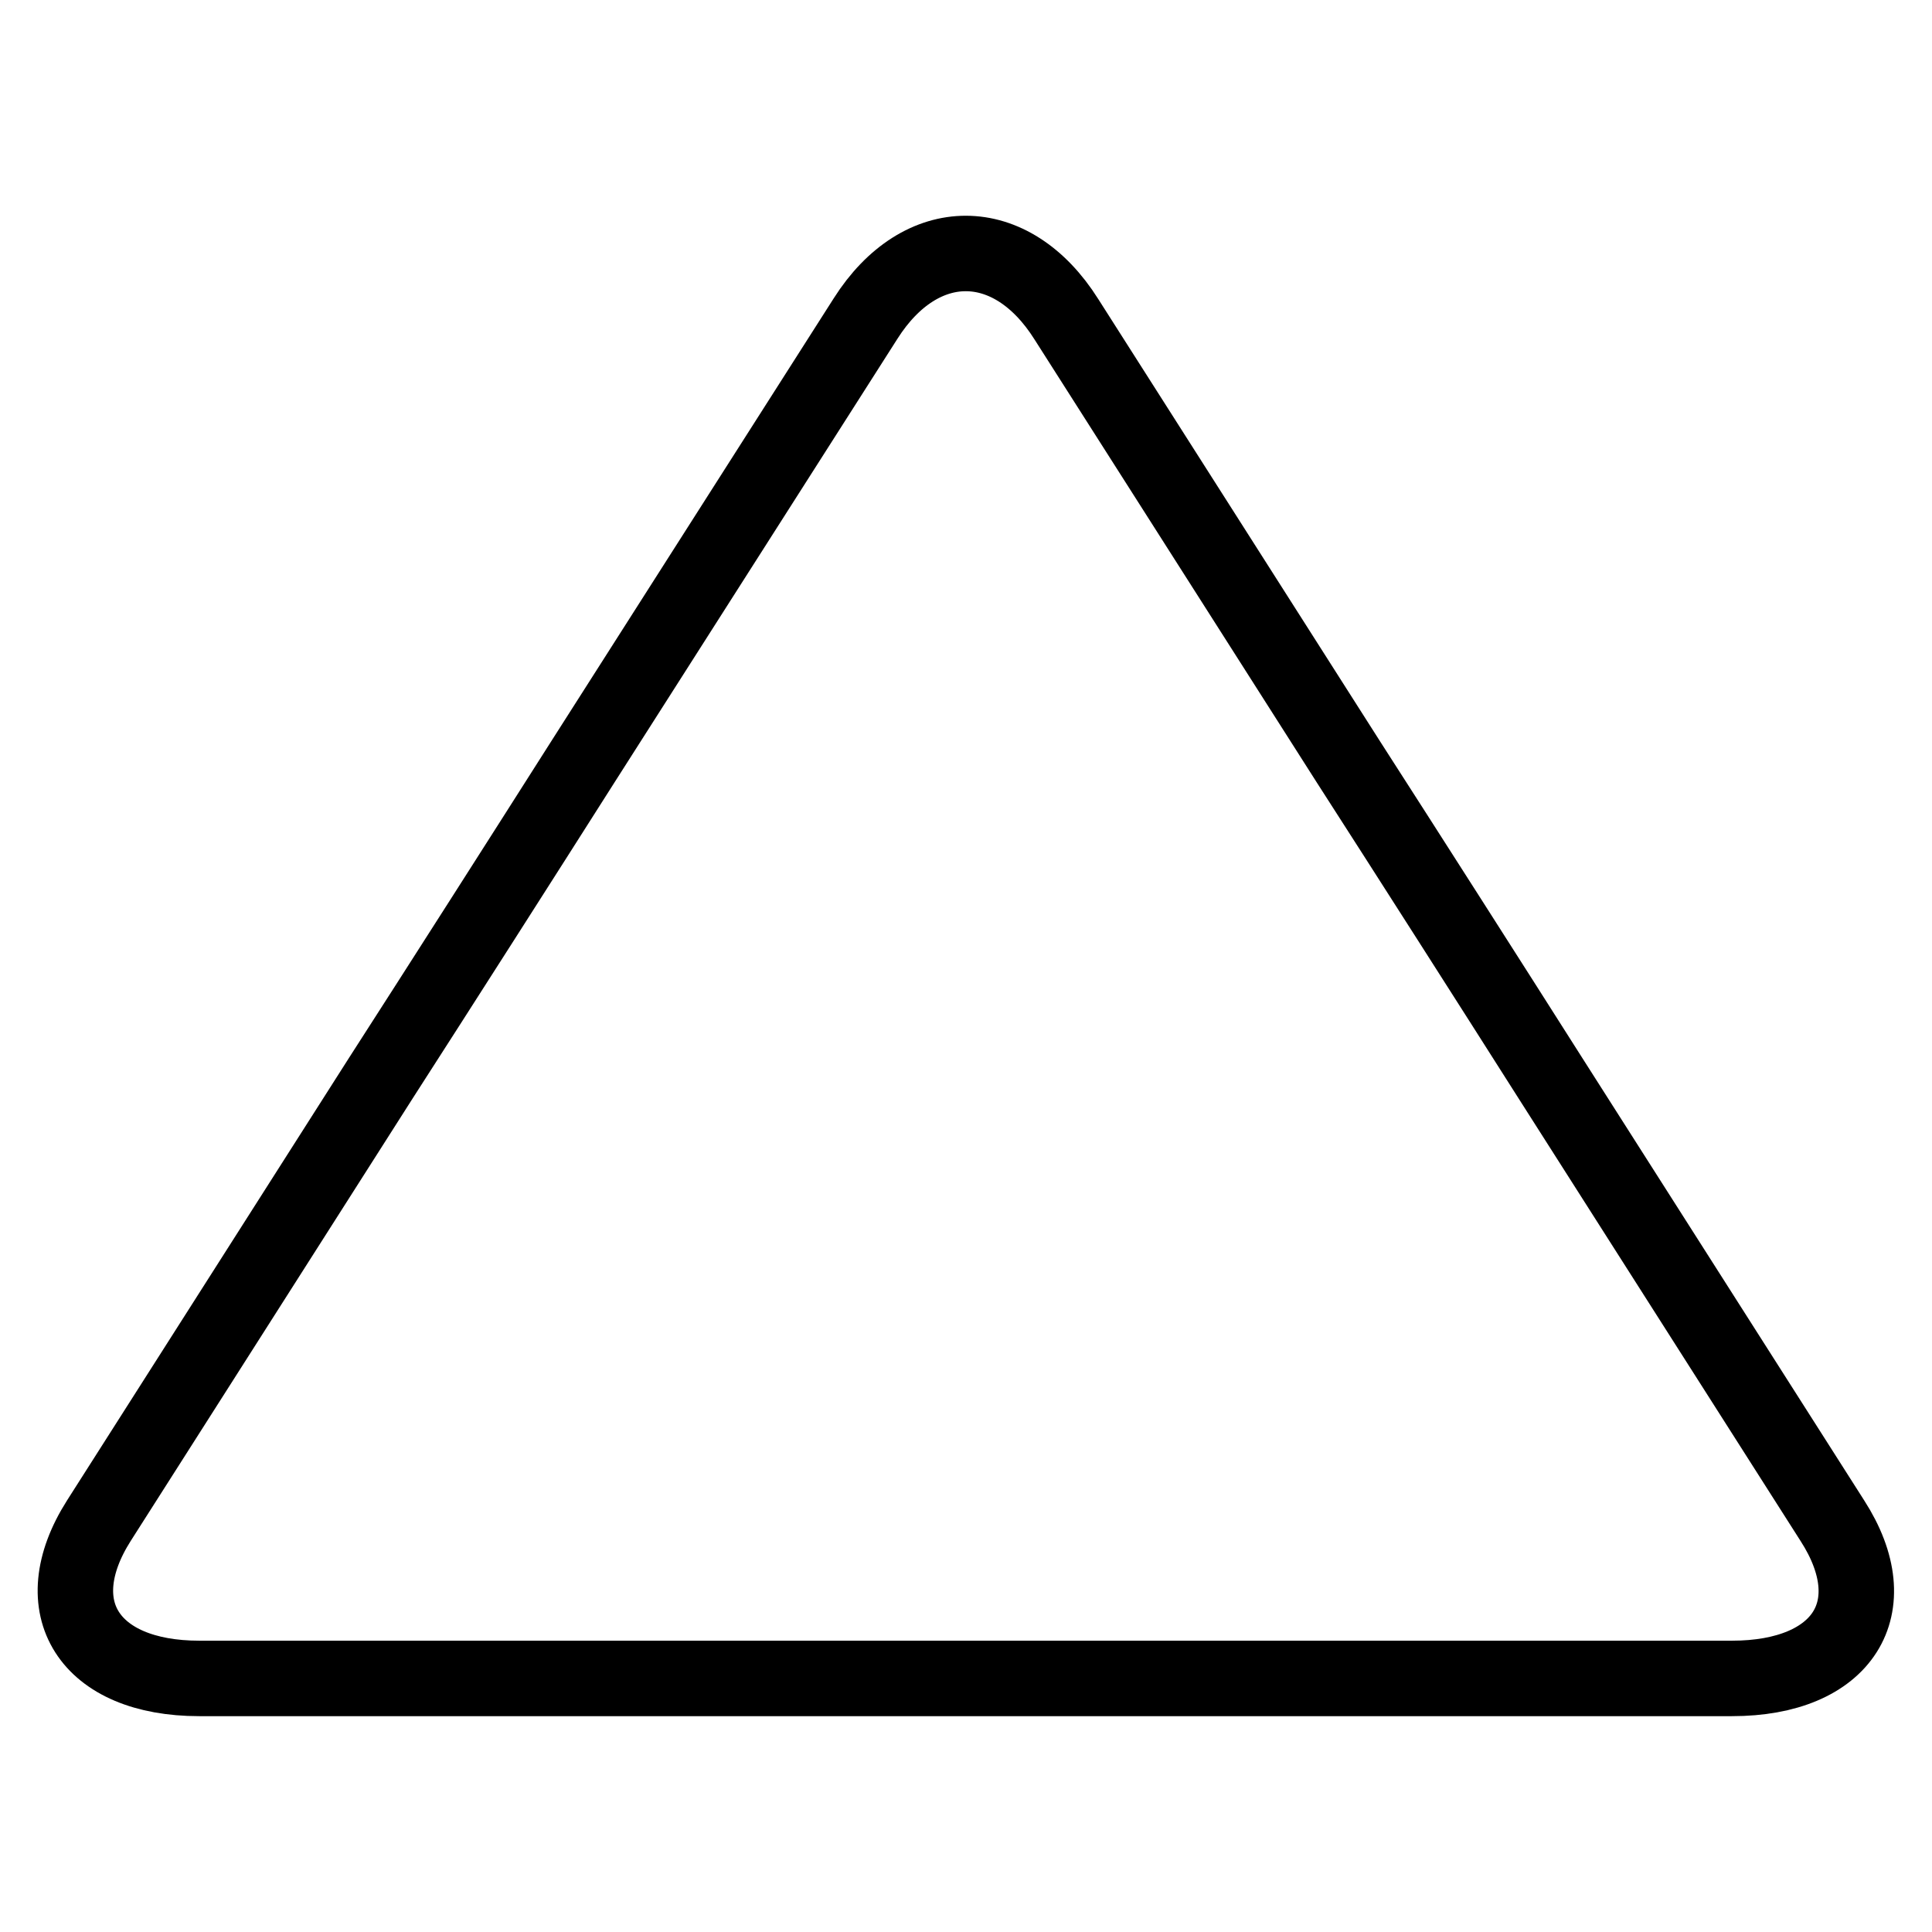
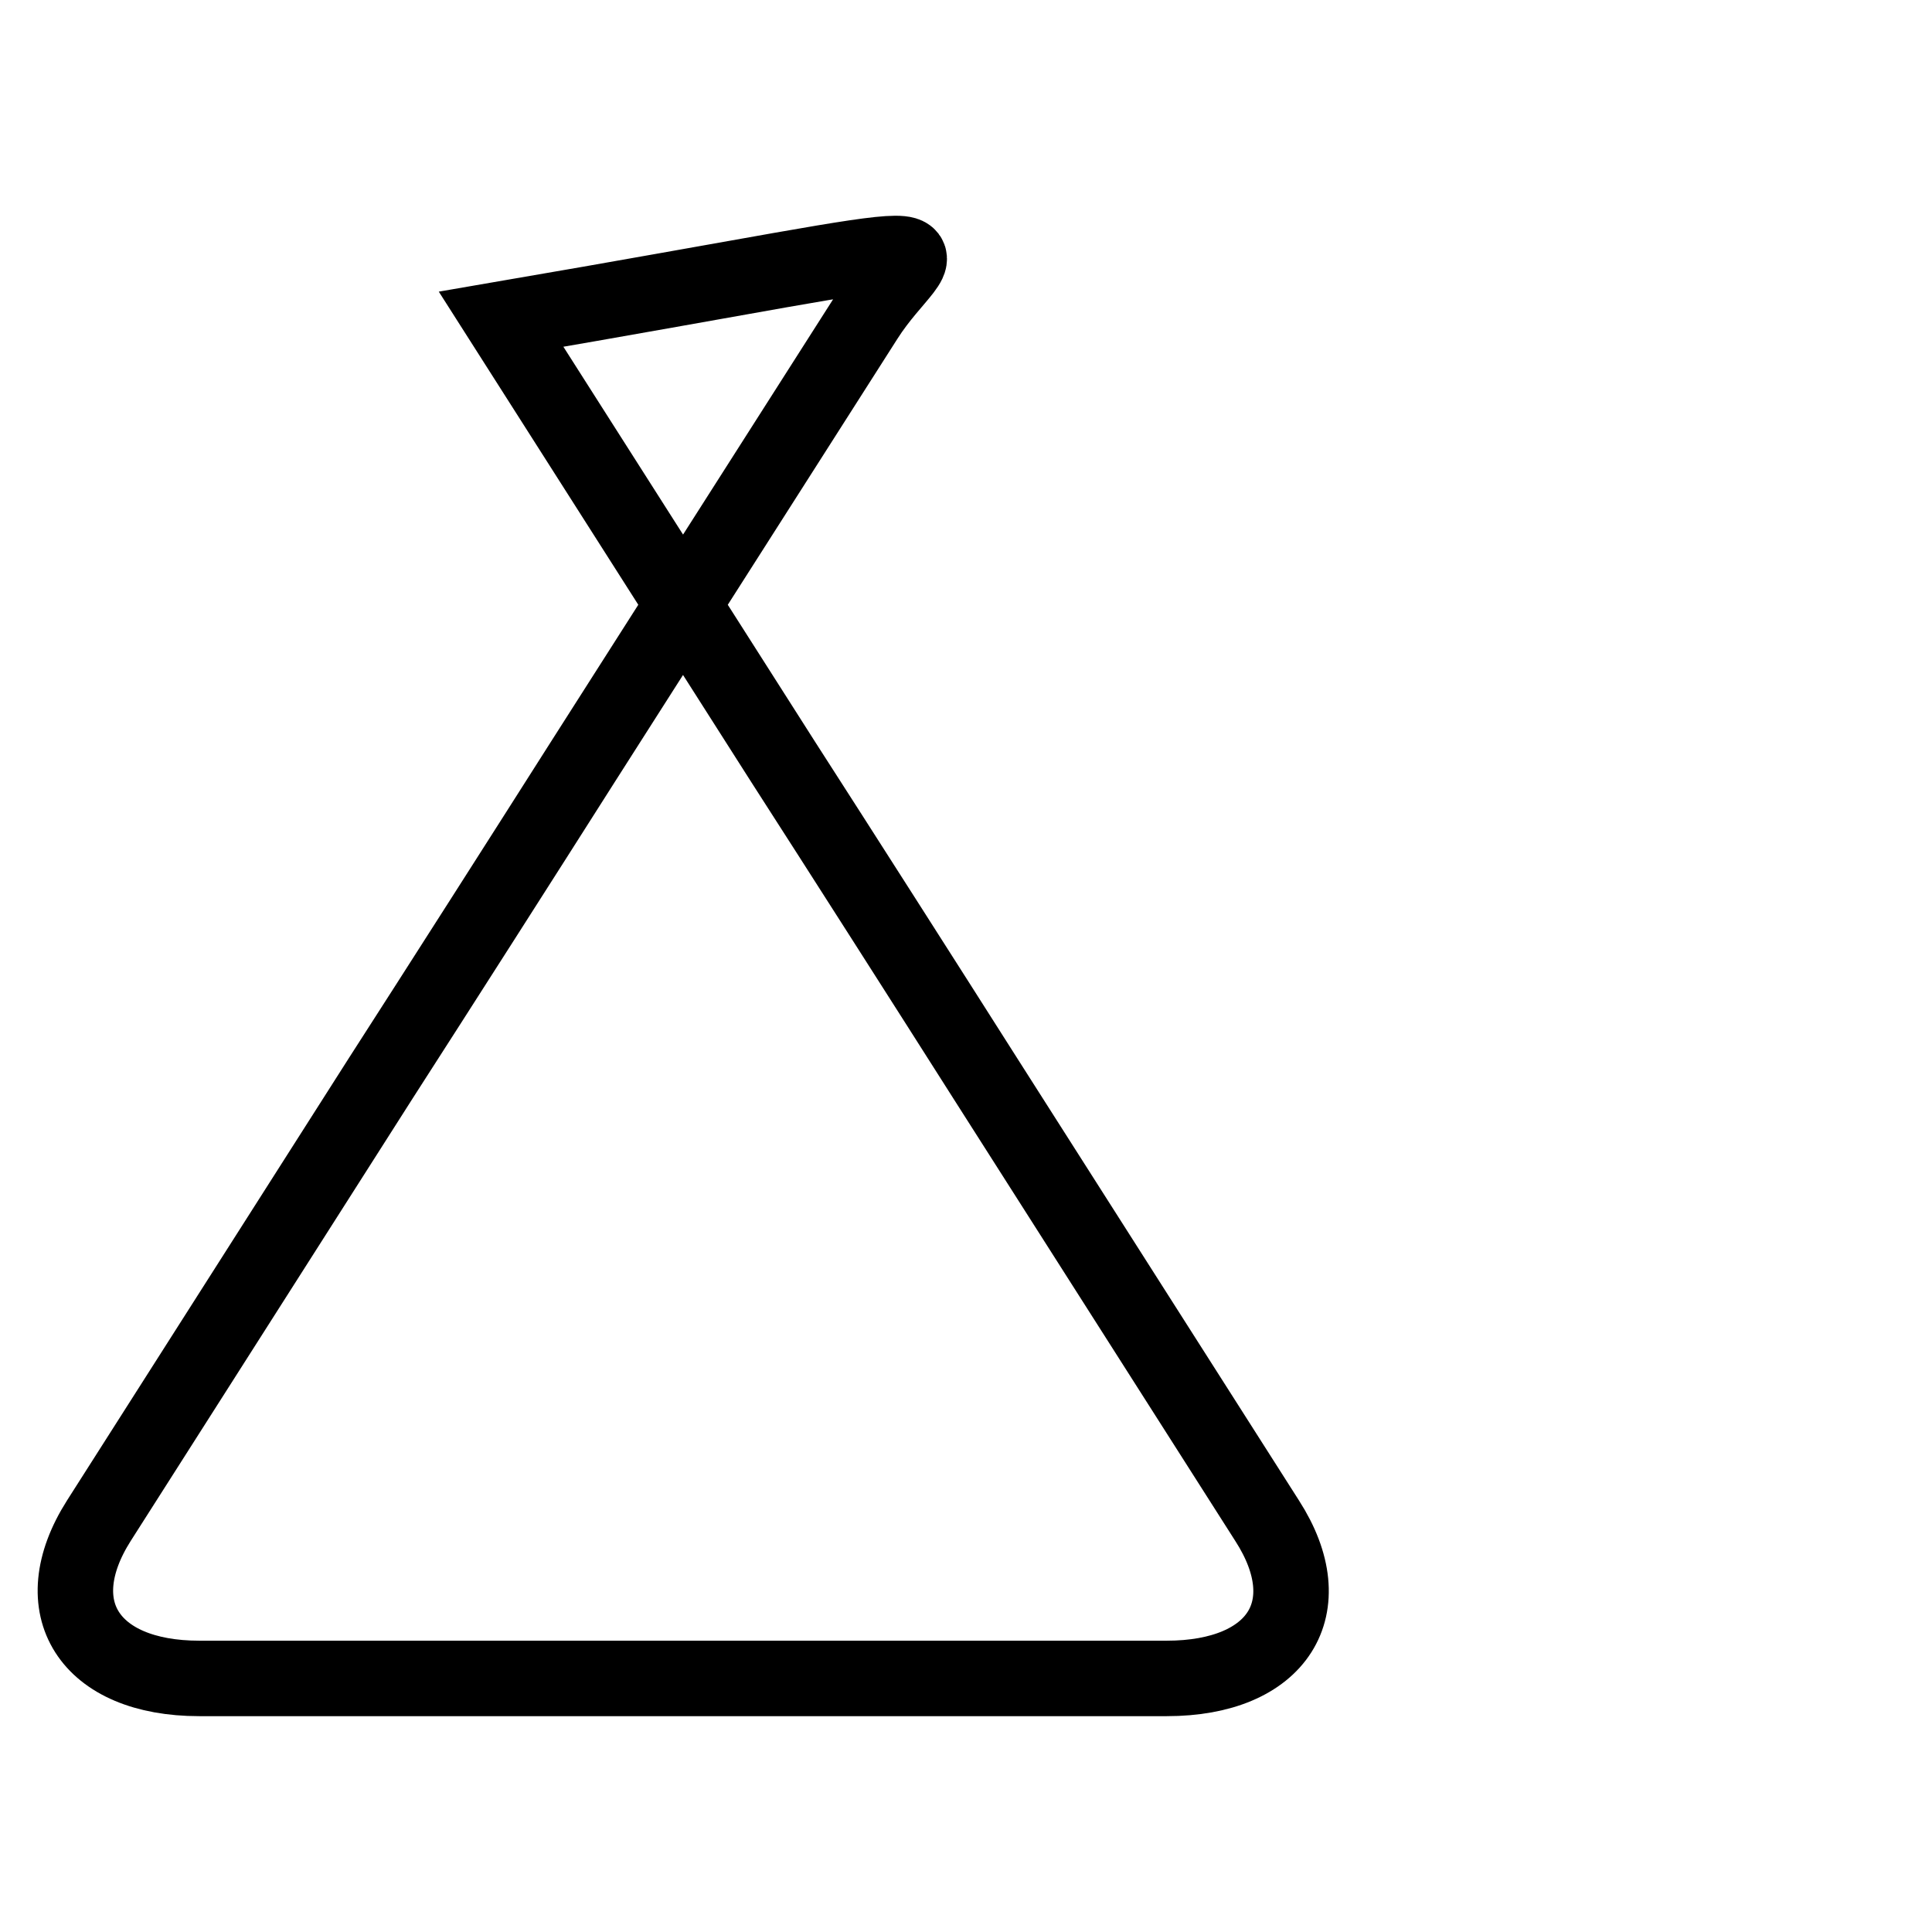
<svg xmlns="http://www.w3.org/2000/svg" version="1.1" x="0px" y="0px" viewBox="0 0 256 256" enable-background="new 0 0 256 256" xml:space="preserve">
  <g>
    <g>
-       <path stroke-width="10" fill-opacity="0" stroke="#000000" d="M114.7,42.2L77.2,101c-7.3,11.5-19.3,30.3-26.7,41.8l-37.4,58.7c-7.3,11.5-1.3,20.9,13.3,20.9h74.9h53.3h74.9c14.7,0,20.7-9.4,13.3-20.9l-37.4-58.7c-7.3-11.5-19.3-30.3-26.7-41.8l-37.4-58.7C134,30.7,122,30.7,114.7,42.2z" />
+       <path stroke-width="10" fill-opacity="0" stroke="#000000" d="M114.7,42.2L77.2,101c-7.3,11.5-19.3,30.3-26.7,41.8l-37.4,58.7c-7.3,11.5-1.3,20.9,13.3,20.9h53.3h74.9c14.7,0,20.7-9.4,13.3-20.9l-37.4-58.7c-7.3-11.5-19.3-30.3-26.7-41.8l-37.4-58.7C134,30.7,122,30.7,114.7,42.2z" />
    </g>
  </g>
</svg>